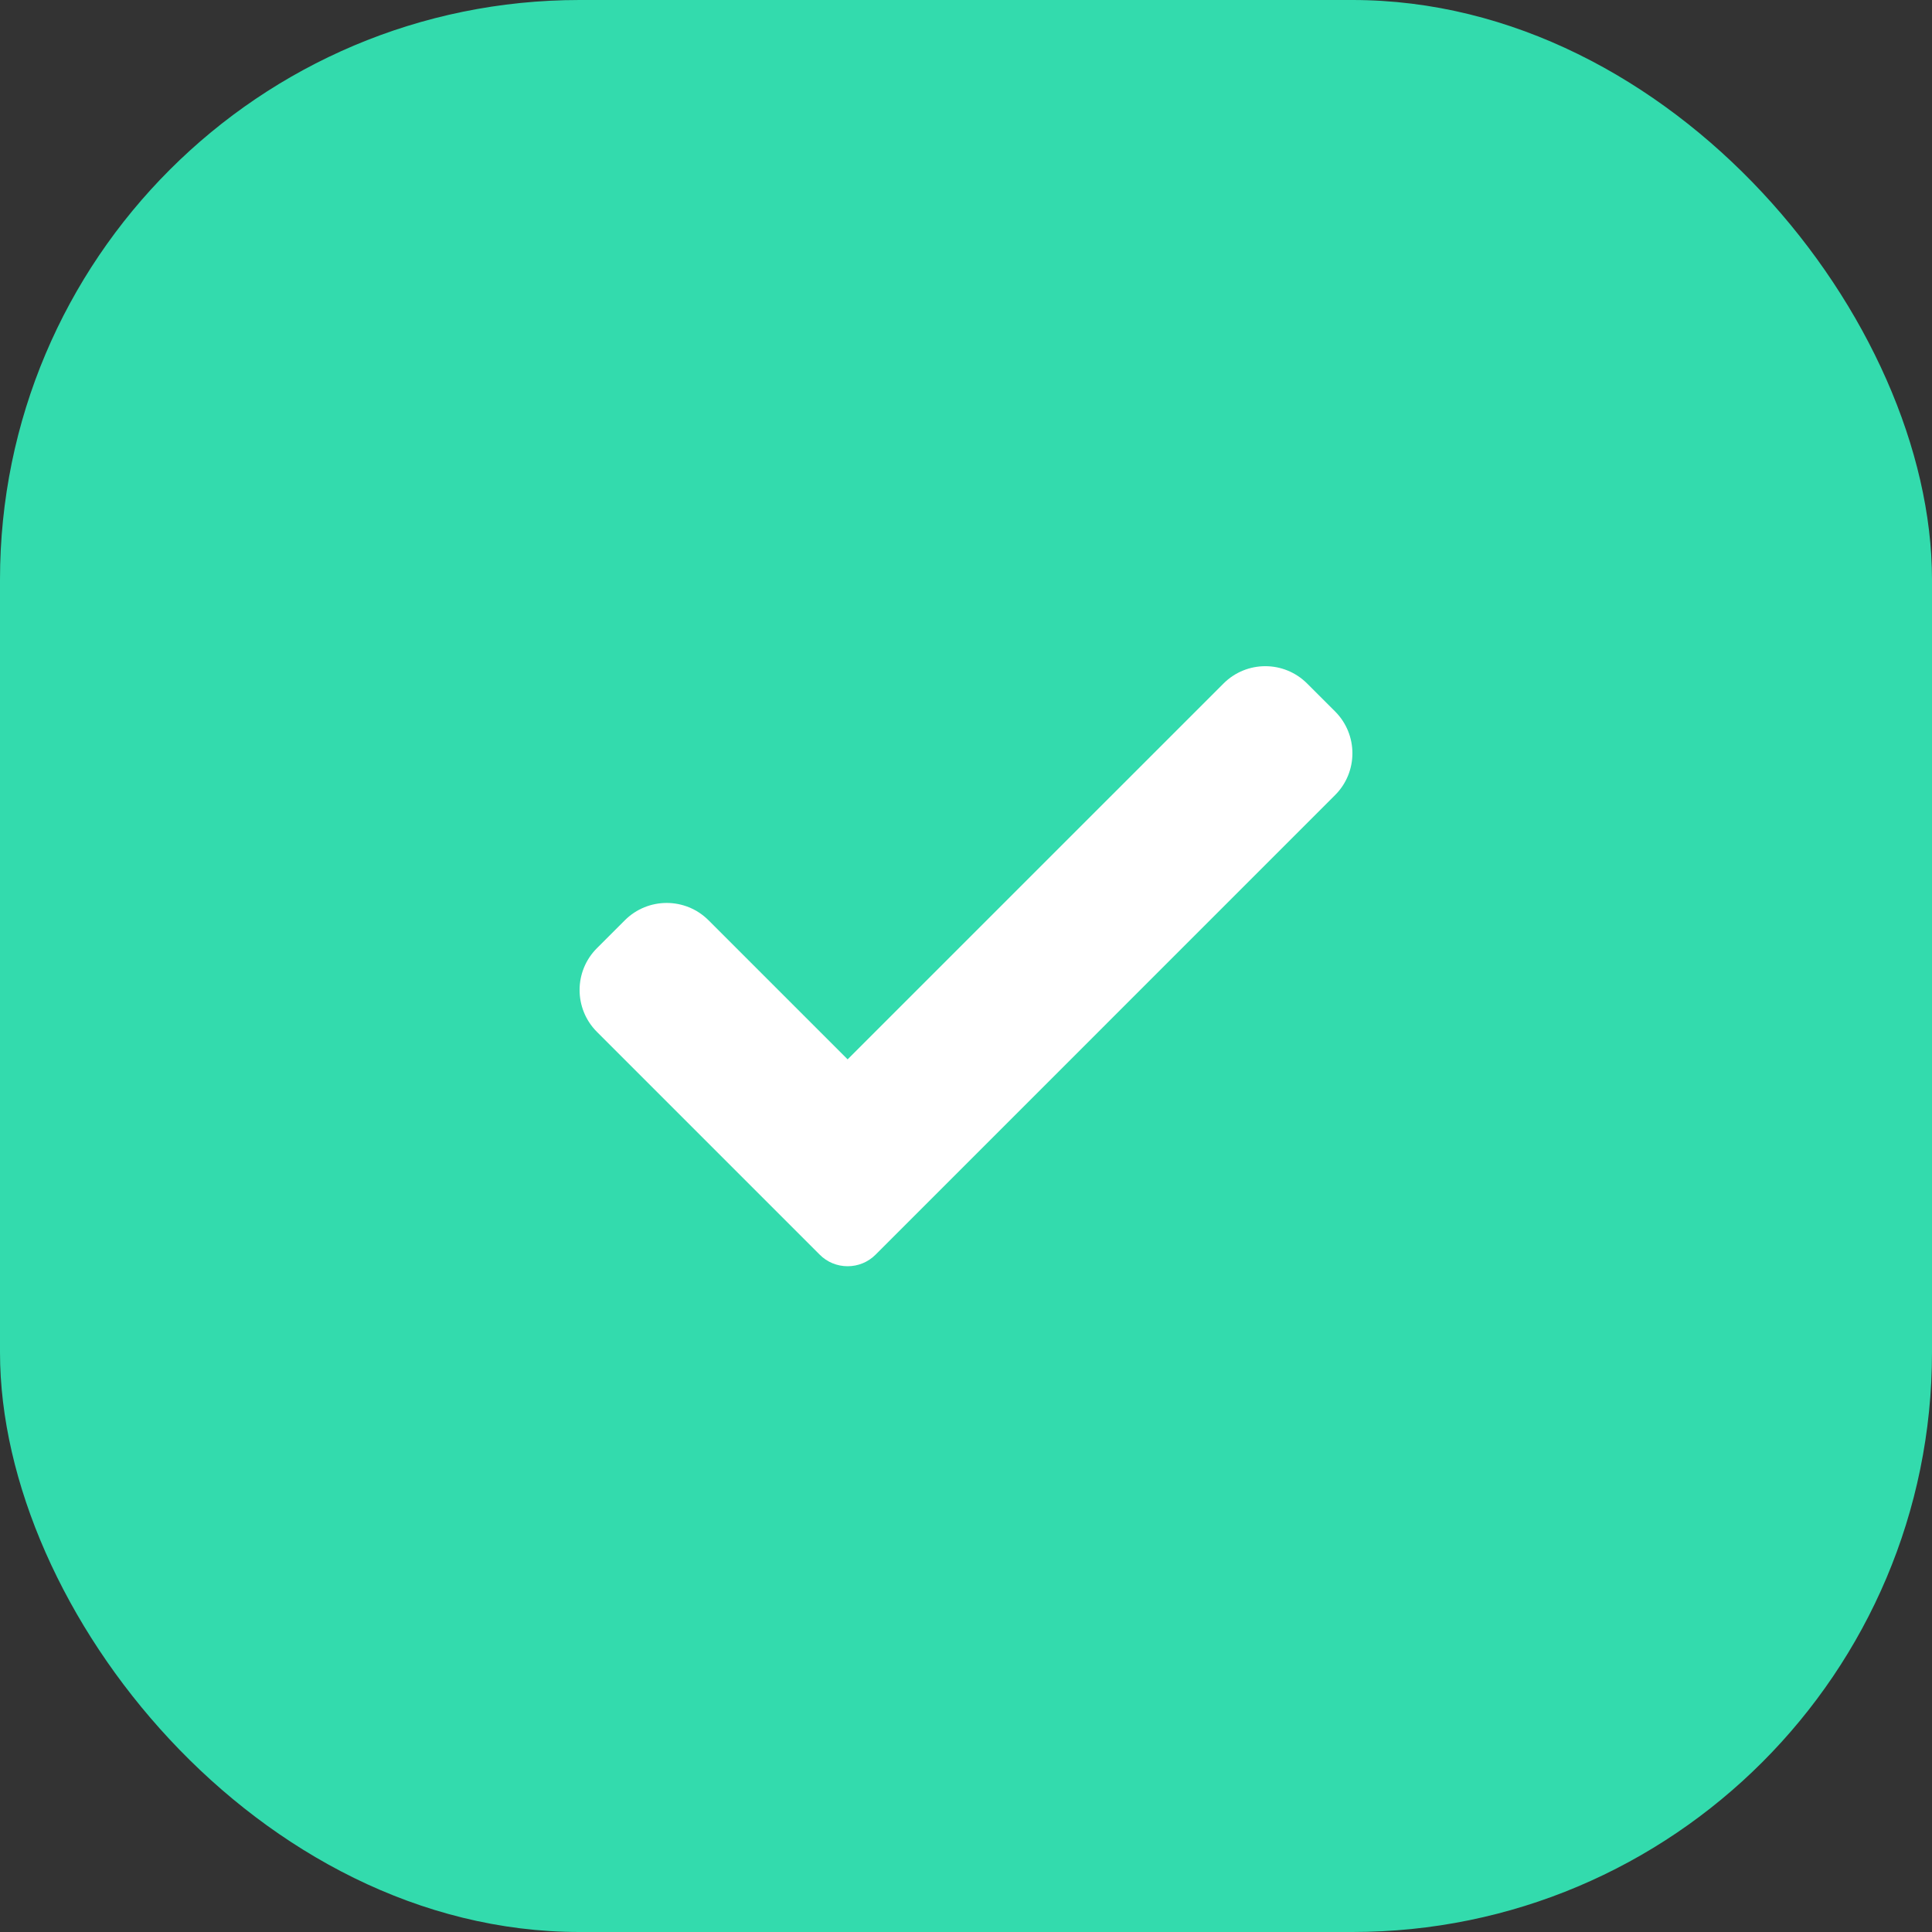
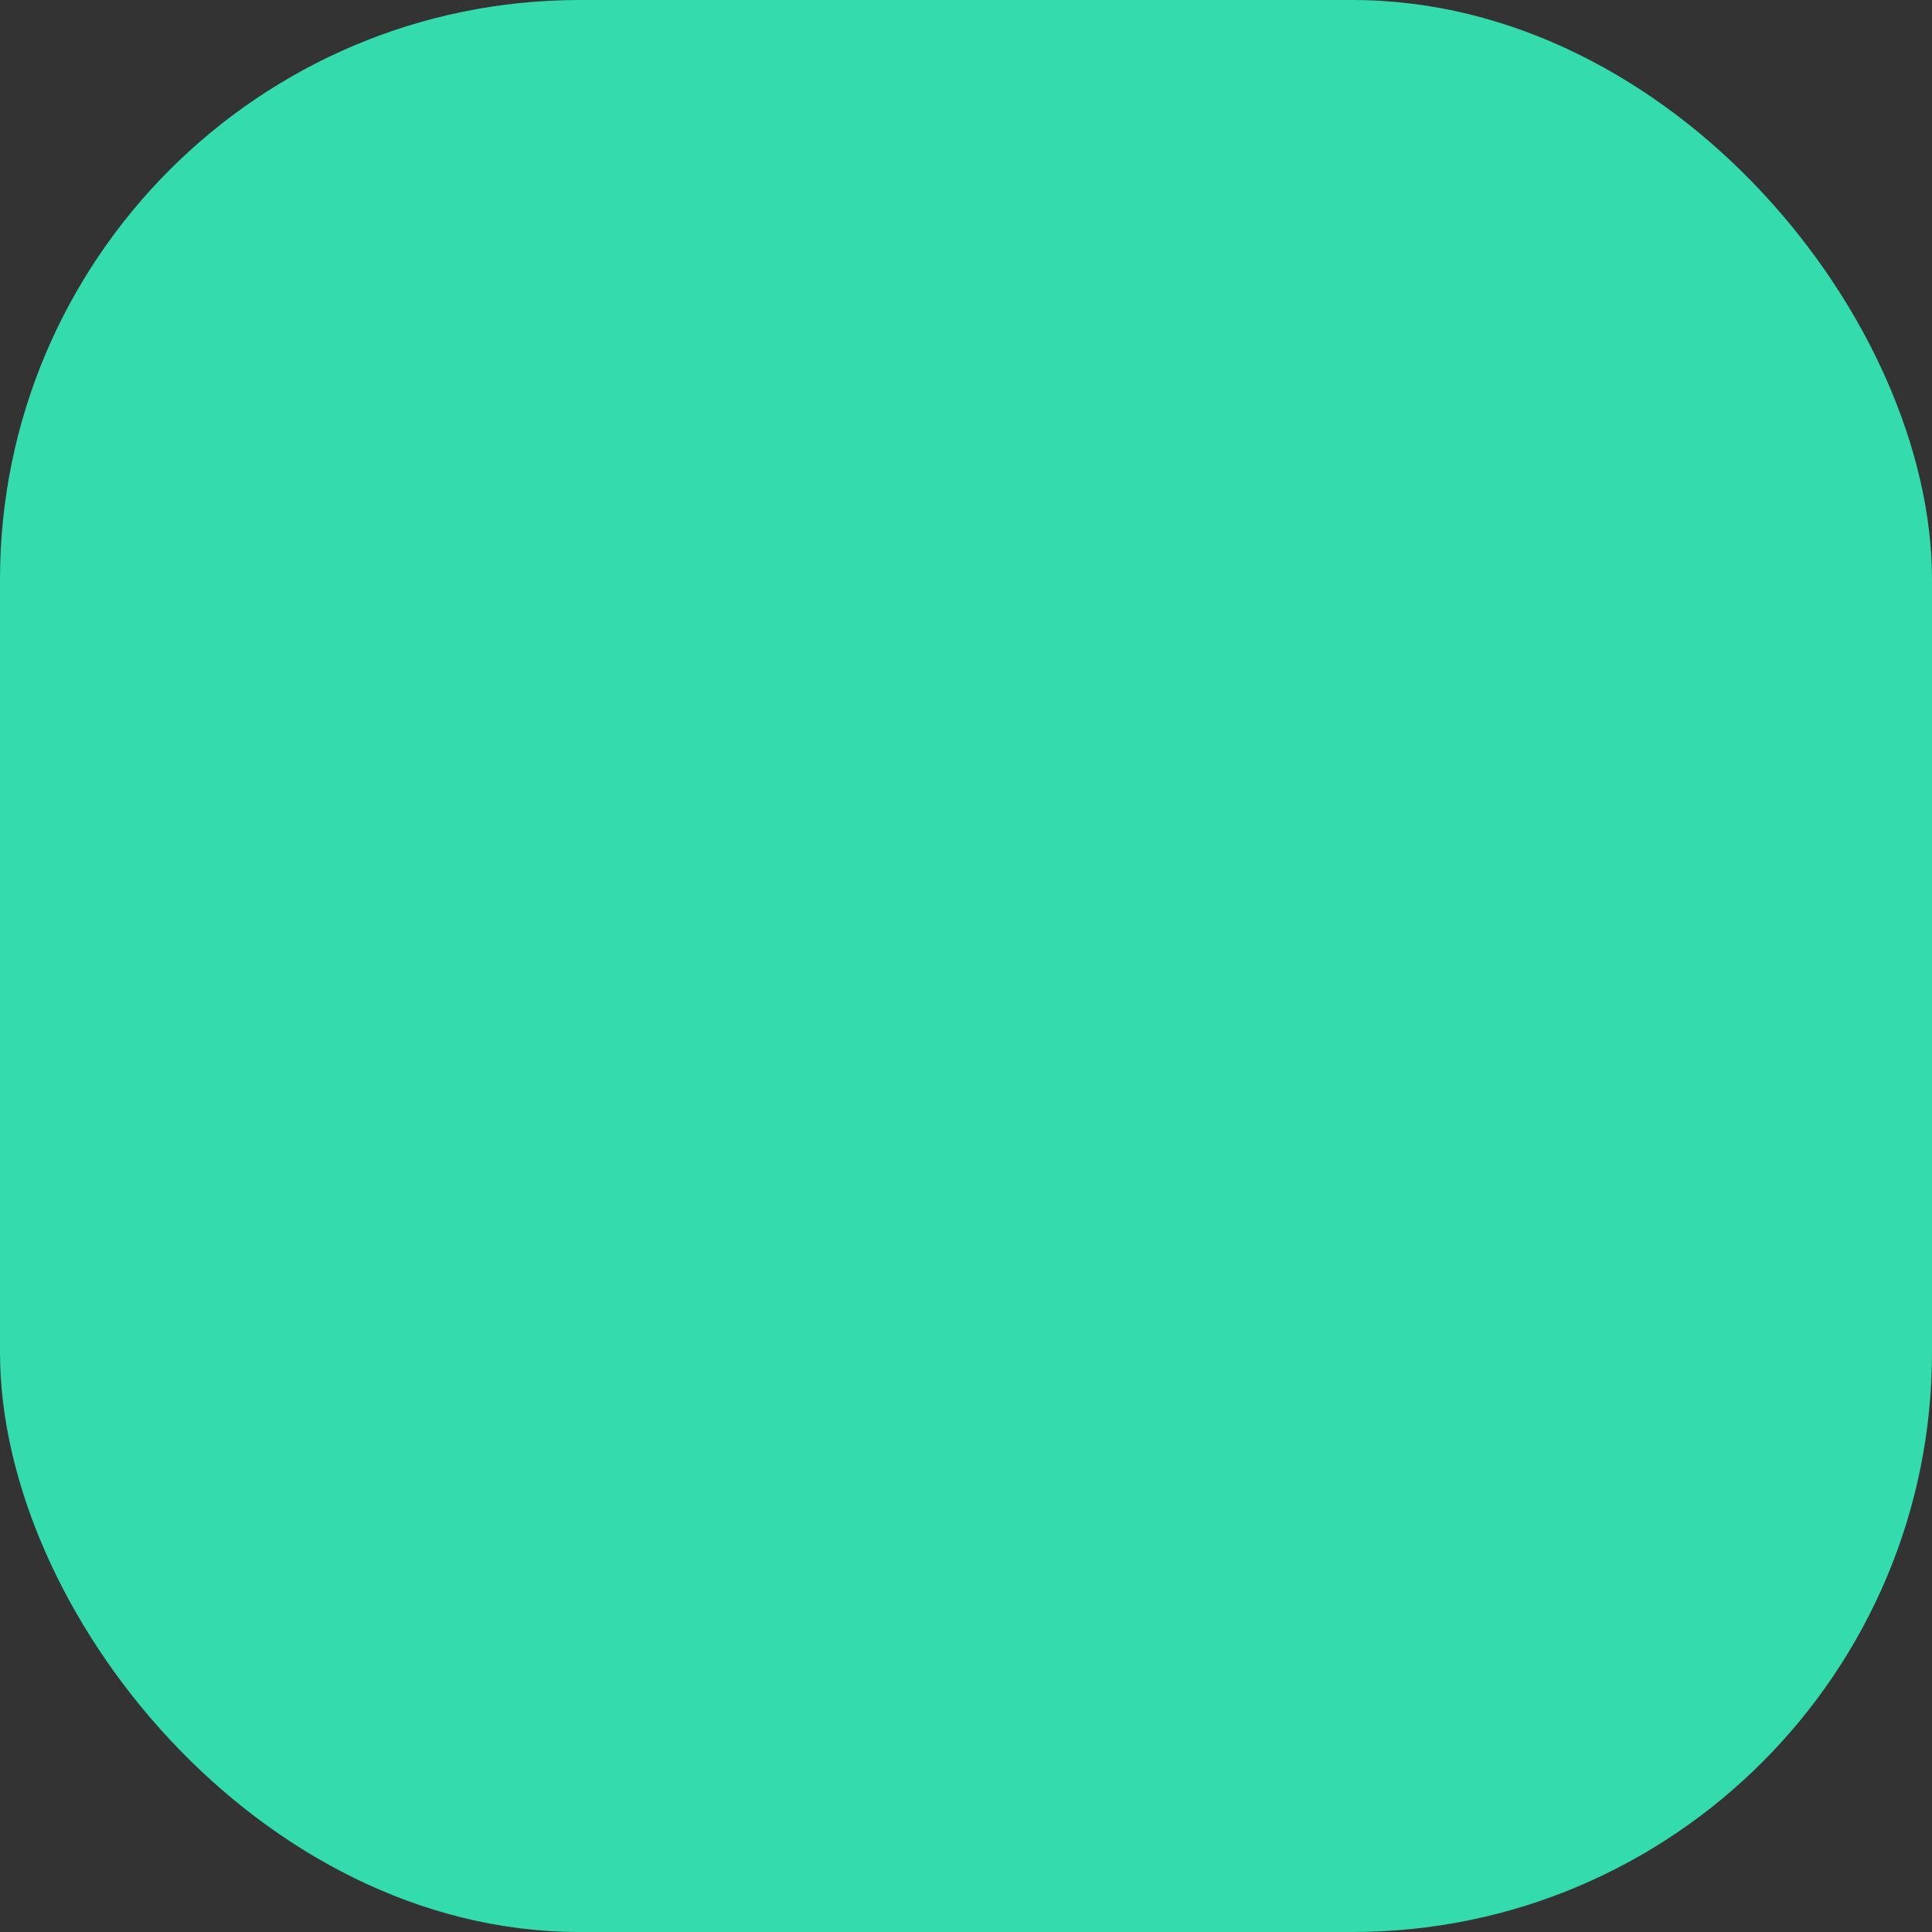
<svg xmlns="http://www.w3.org/2000/svg" width="40" height="40" viewBox="0 0 40 40" fill="none">
  <rect x="0" y="0" width="40" height="40" fill="#333333" stroke="none" />
  <rect width="40" height="40" rx="12" fill="#33DBAD" />
  <g clip-path="url(#clip0_77_3182)">
    <path d="M18.127 25.977C17.974 26.131 17.766 26.216 17.549 26.216C17.333 26.216 17.124 26.131 16.972 25.977L12.359 21.364C11.88 20.885 11.88 20.109 12.359 19.631L12.937 19.053C13.415 18.575 14.191 18.575 14.669 19.053L17.549 21.933L25.331 14.152C25.809 13.673 26.585 13.673 27.063 14.152L27.641 14.729C28.12 15.208 28.12 15.984 27.641 16.462L18.127 25.977Z" fill="white" />
  </g>
  <defs>
    <clipPath id="clip0_77_3182">
-       <rect width="16" height="16" fill="white" transform="translate(12 12)" />
-     </clipPath>
+       </clipPath>
  </defs>
</svg>